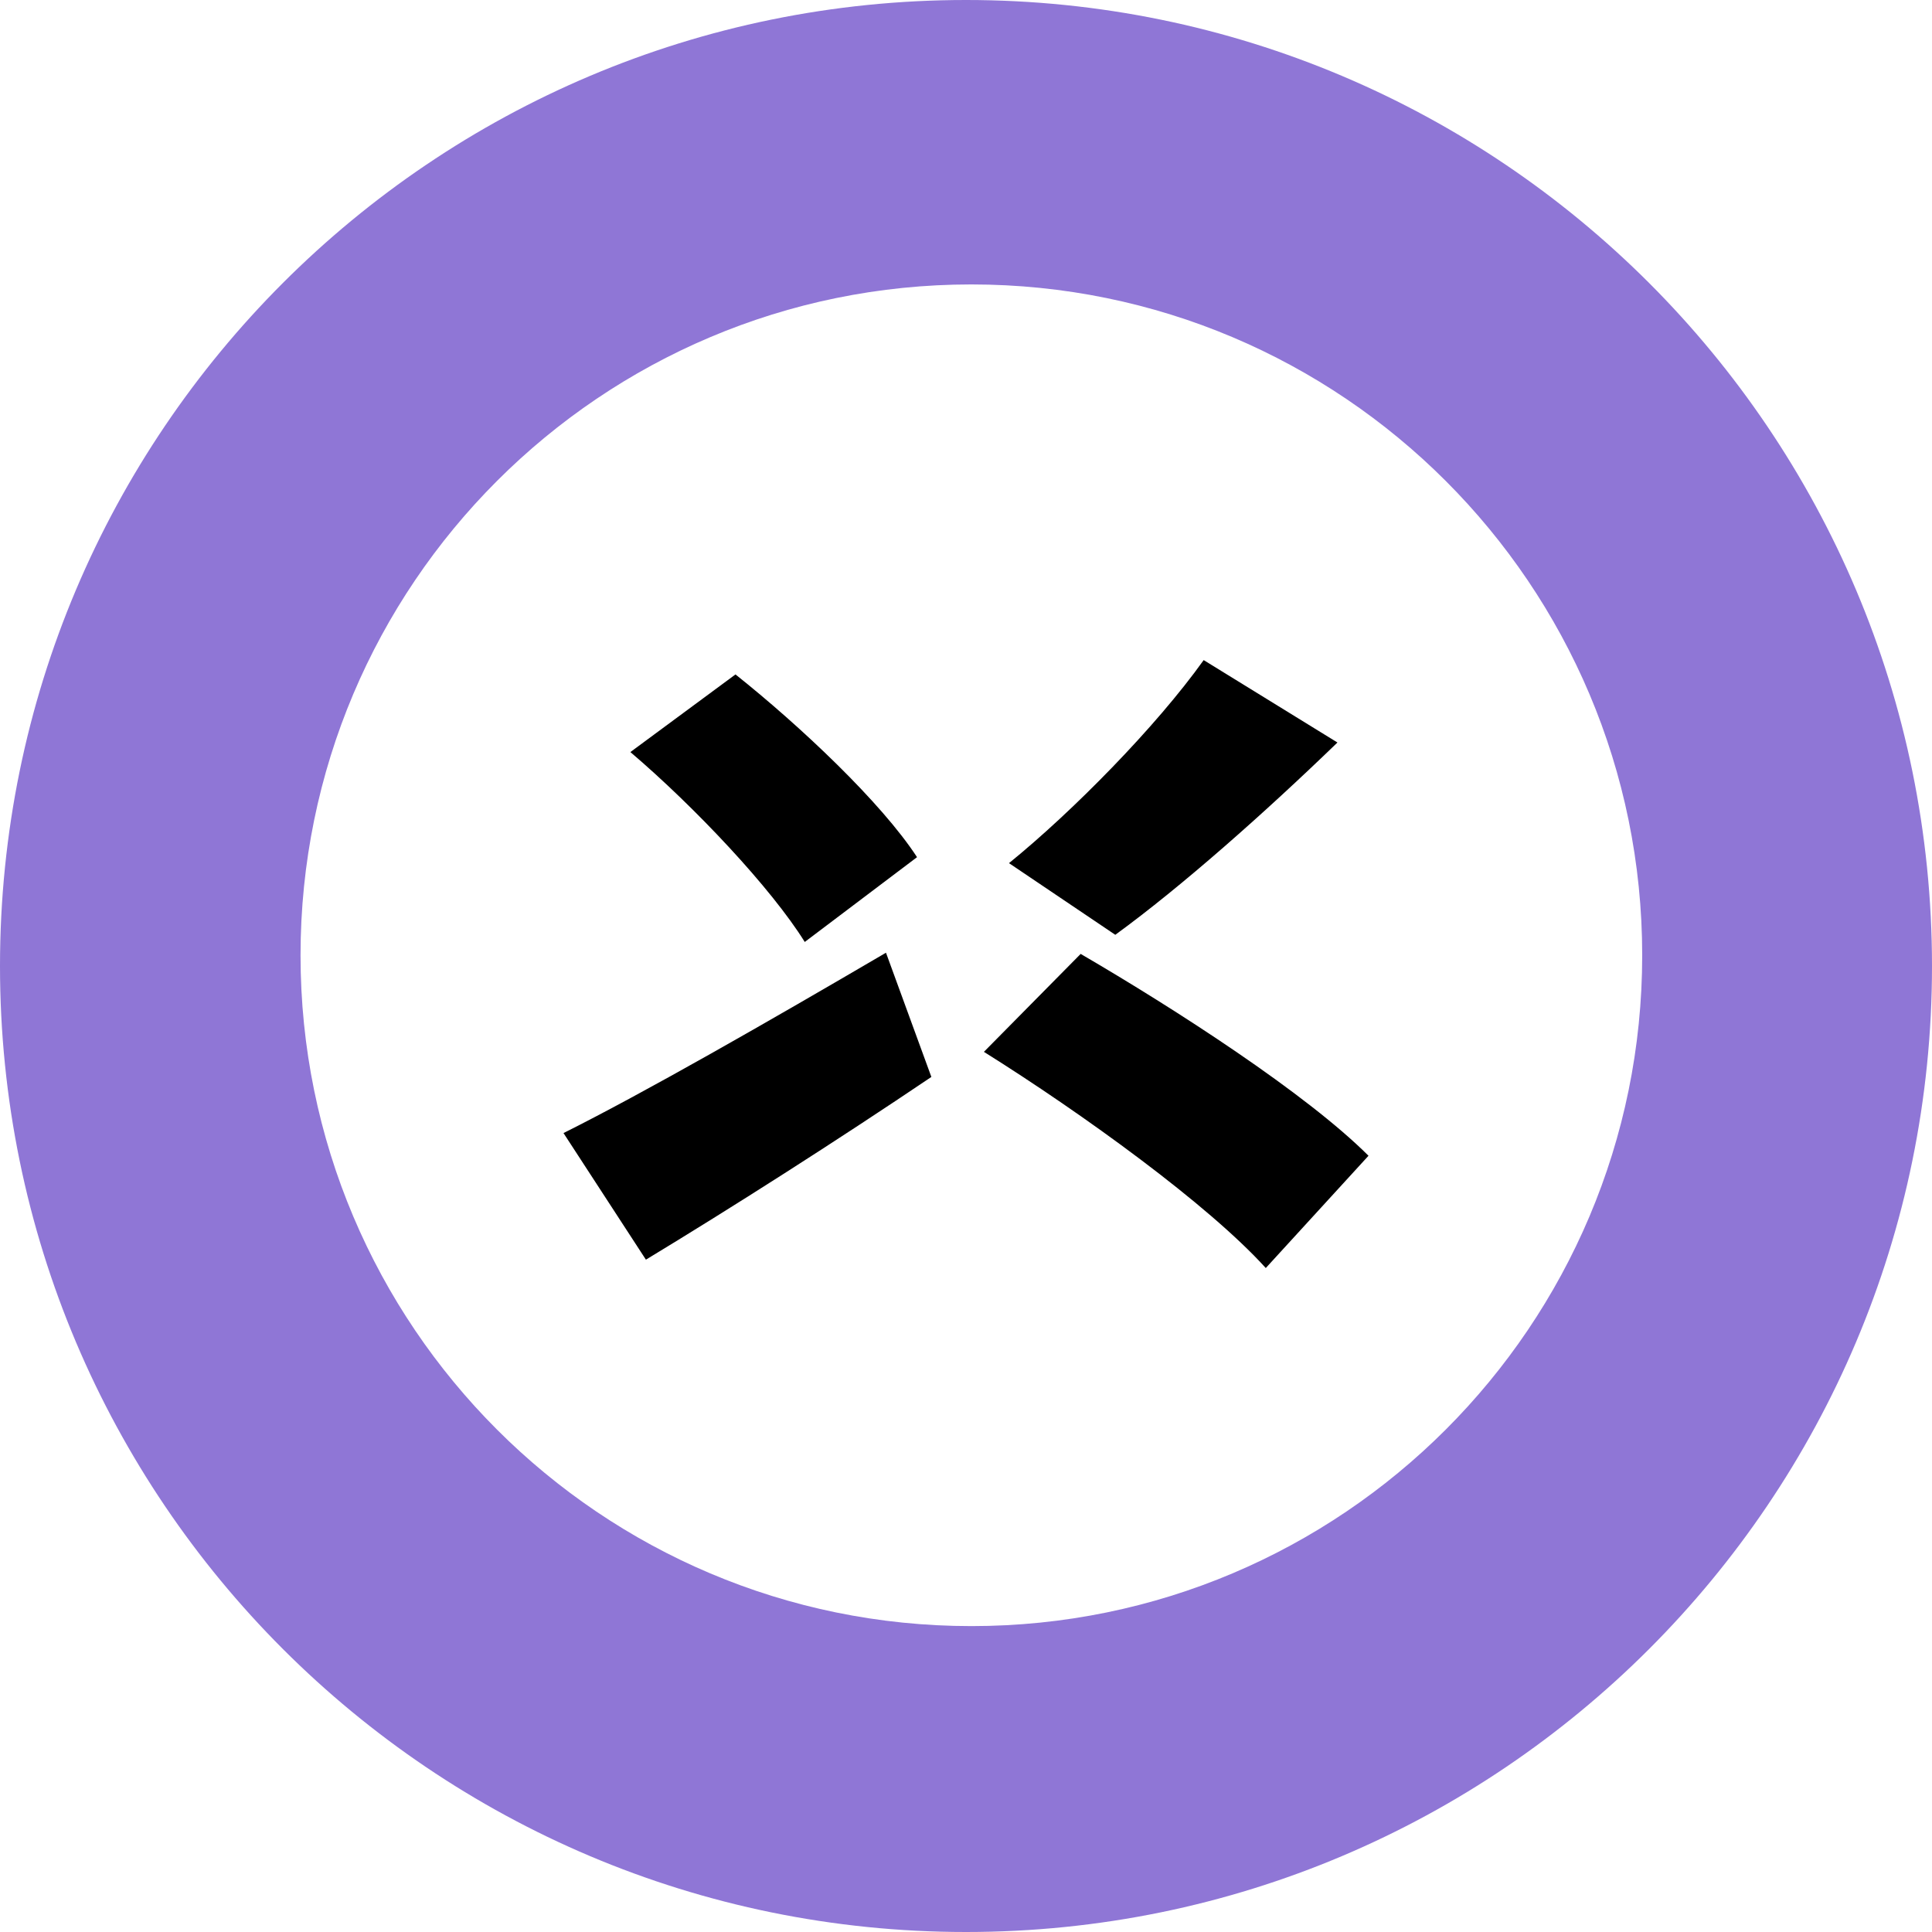
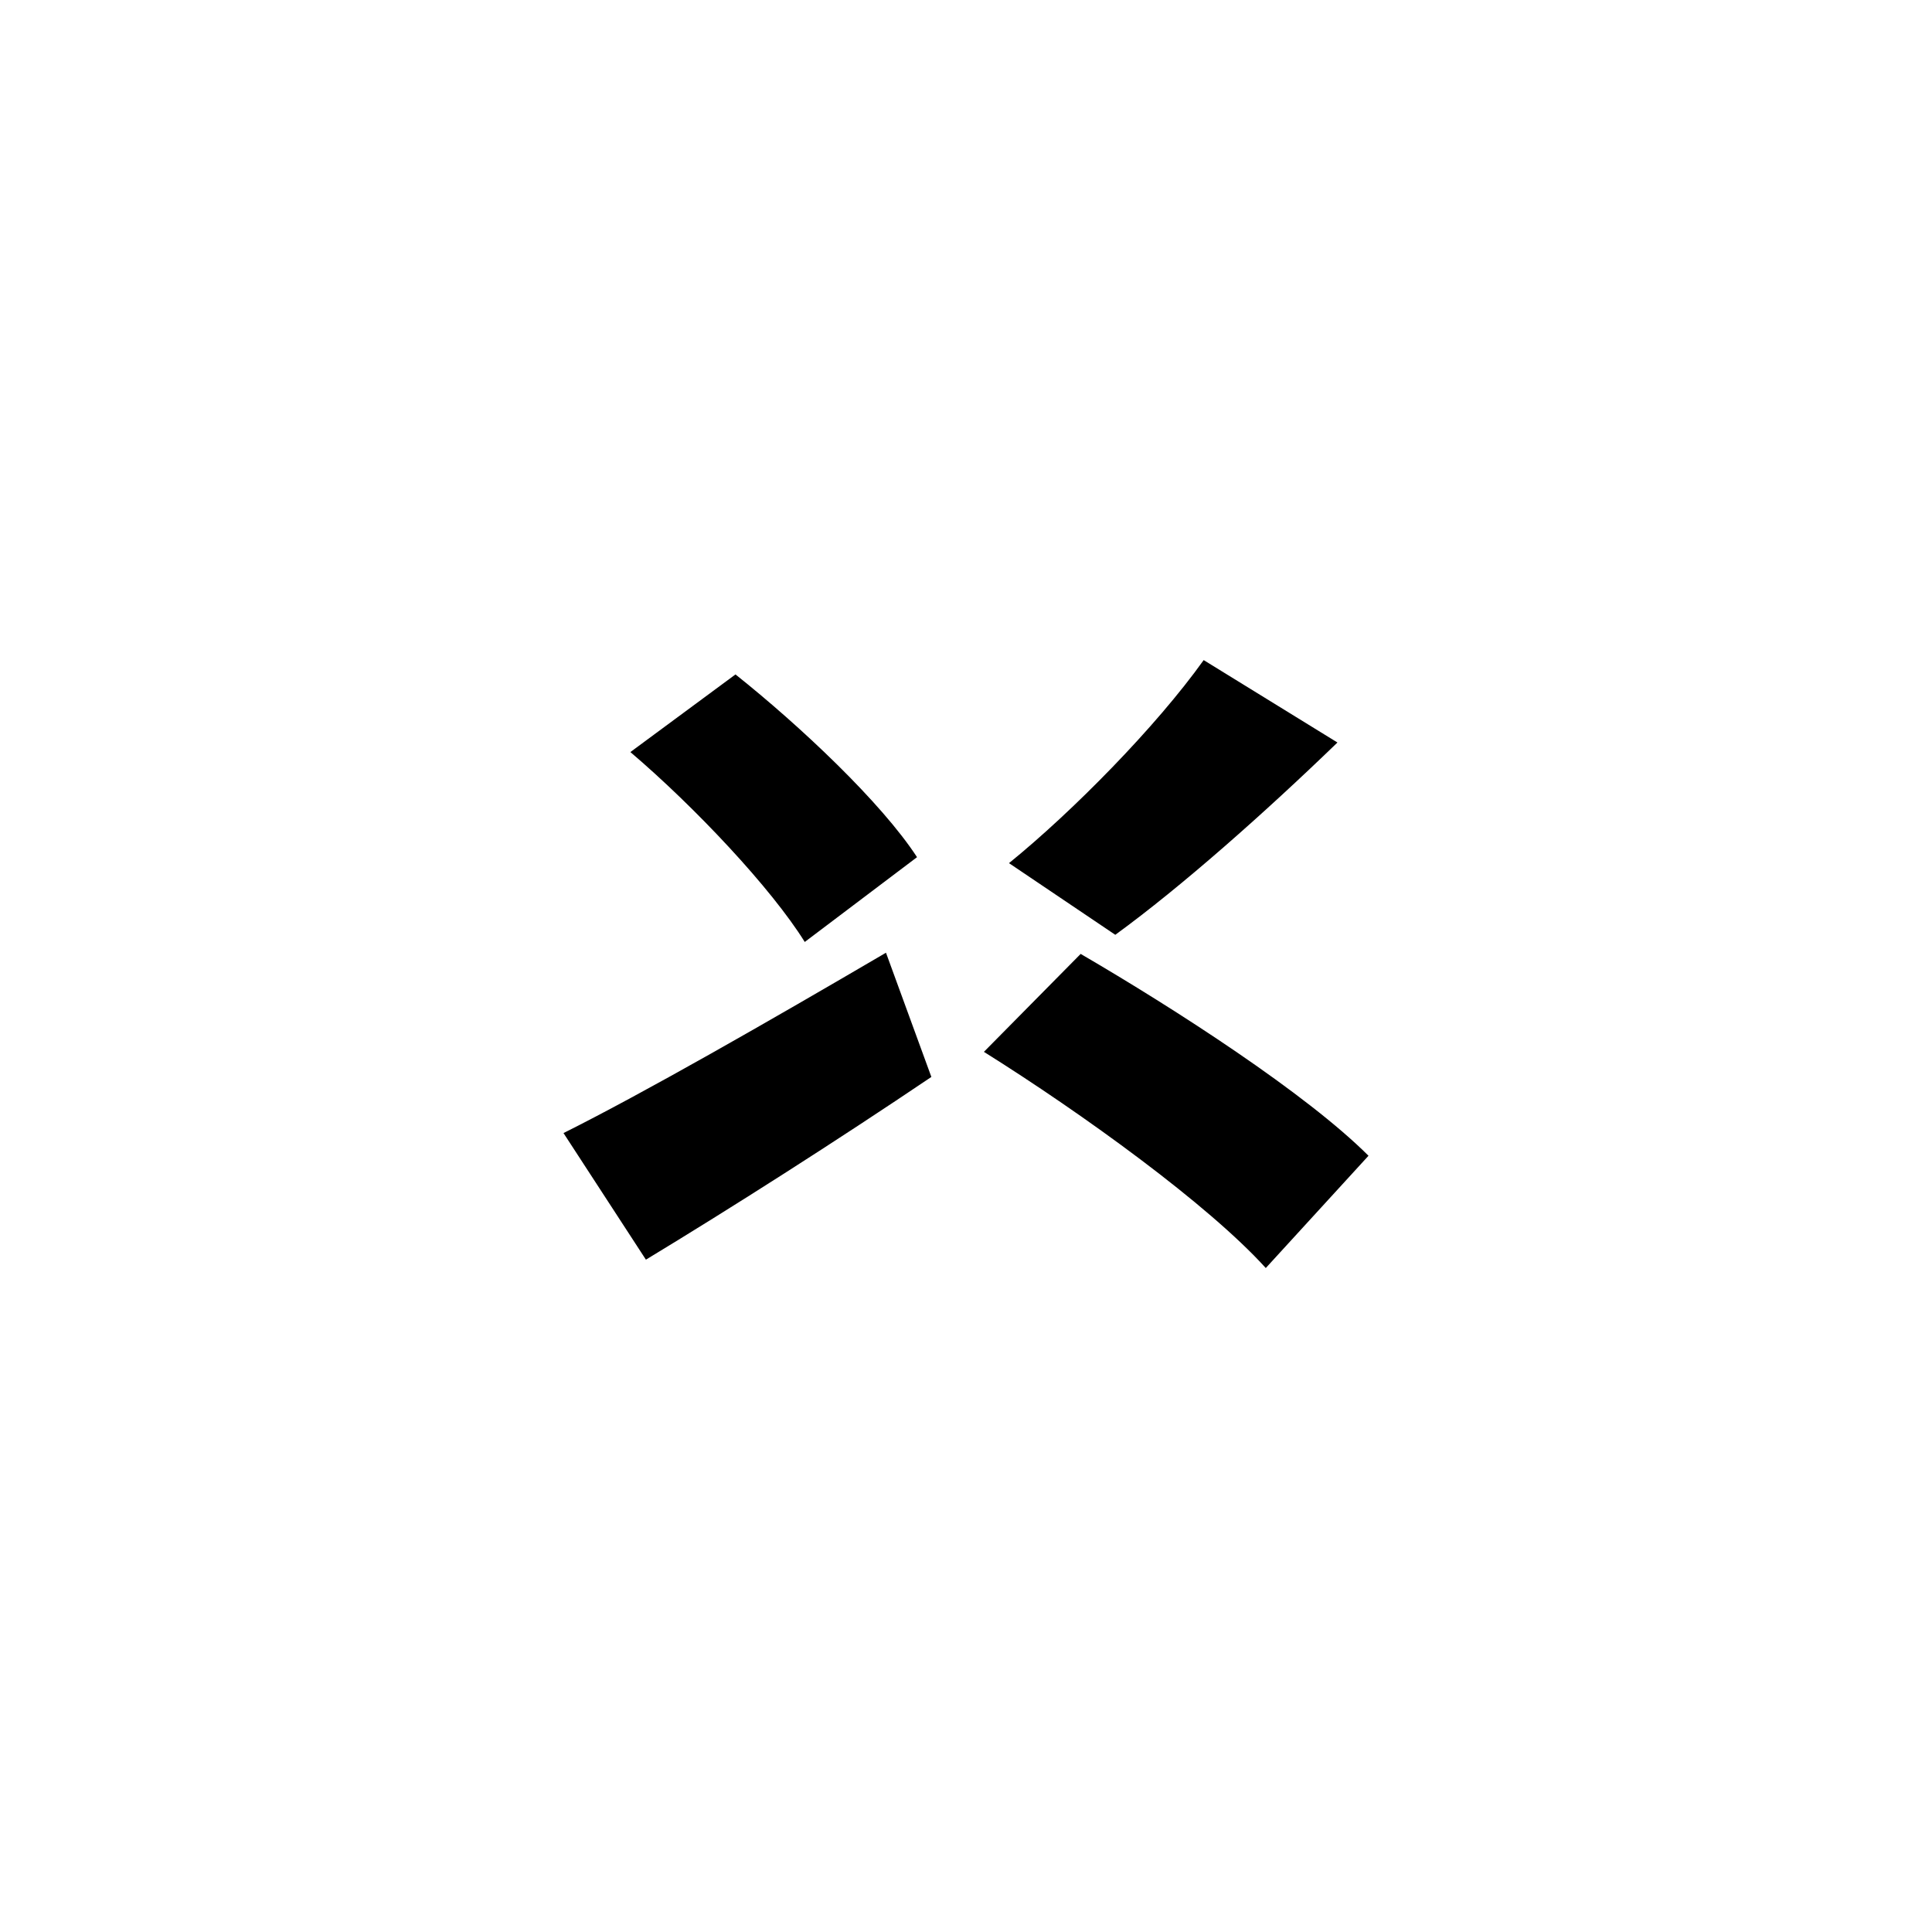
<svg xmlns="http://www.w3.org/2000/svg" width="360" height="360" fill="none">
-   <path fill="#8F76D6" fill-rule="evenodd" d="M180 360c99.411 0 180-80.589 180-180S279.411 0 180 0 0 80.589 0 180s80.589 180 180 180Zm1-57c69.036 0 125-55.964 125-125S250.036 53 181 53 56 108.964 56 178s55.964 125 125 125Z" clip-rule="evenodd" />
  <path fill="#000" d="M183.338 195.997c18.472 11.573 41.84 28.487 52.523 40.282L255 215.359c-11.573-11.573-36.053-27.374-53.635-37.611l-18.027 18.249Zm-65.875-55.861c12.018 10.238 26.261 25.371 32.492 35.386l20.92-15.801c-6.676-10.237-21.81-24.481-33.828-34.05l-19.584 14.465ZM224.288 123c-8.902 12.463-24.481 28.264-36.276 37.834l19.807 13.353c12.24-8.902 27.819-22.7 41.395-35.831L224.288 123ZM105 211.131l15.356 23.59c15.801-9.57 35.386-22.033 53.19-34.05l-8.457-23.146c-22.033 12.908-44.955 26.039-60.089 33.606Z" />
</svg>